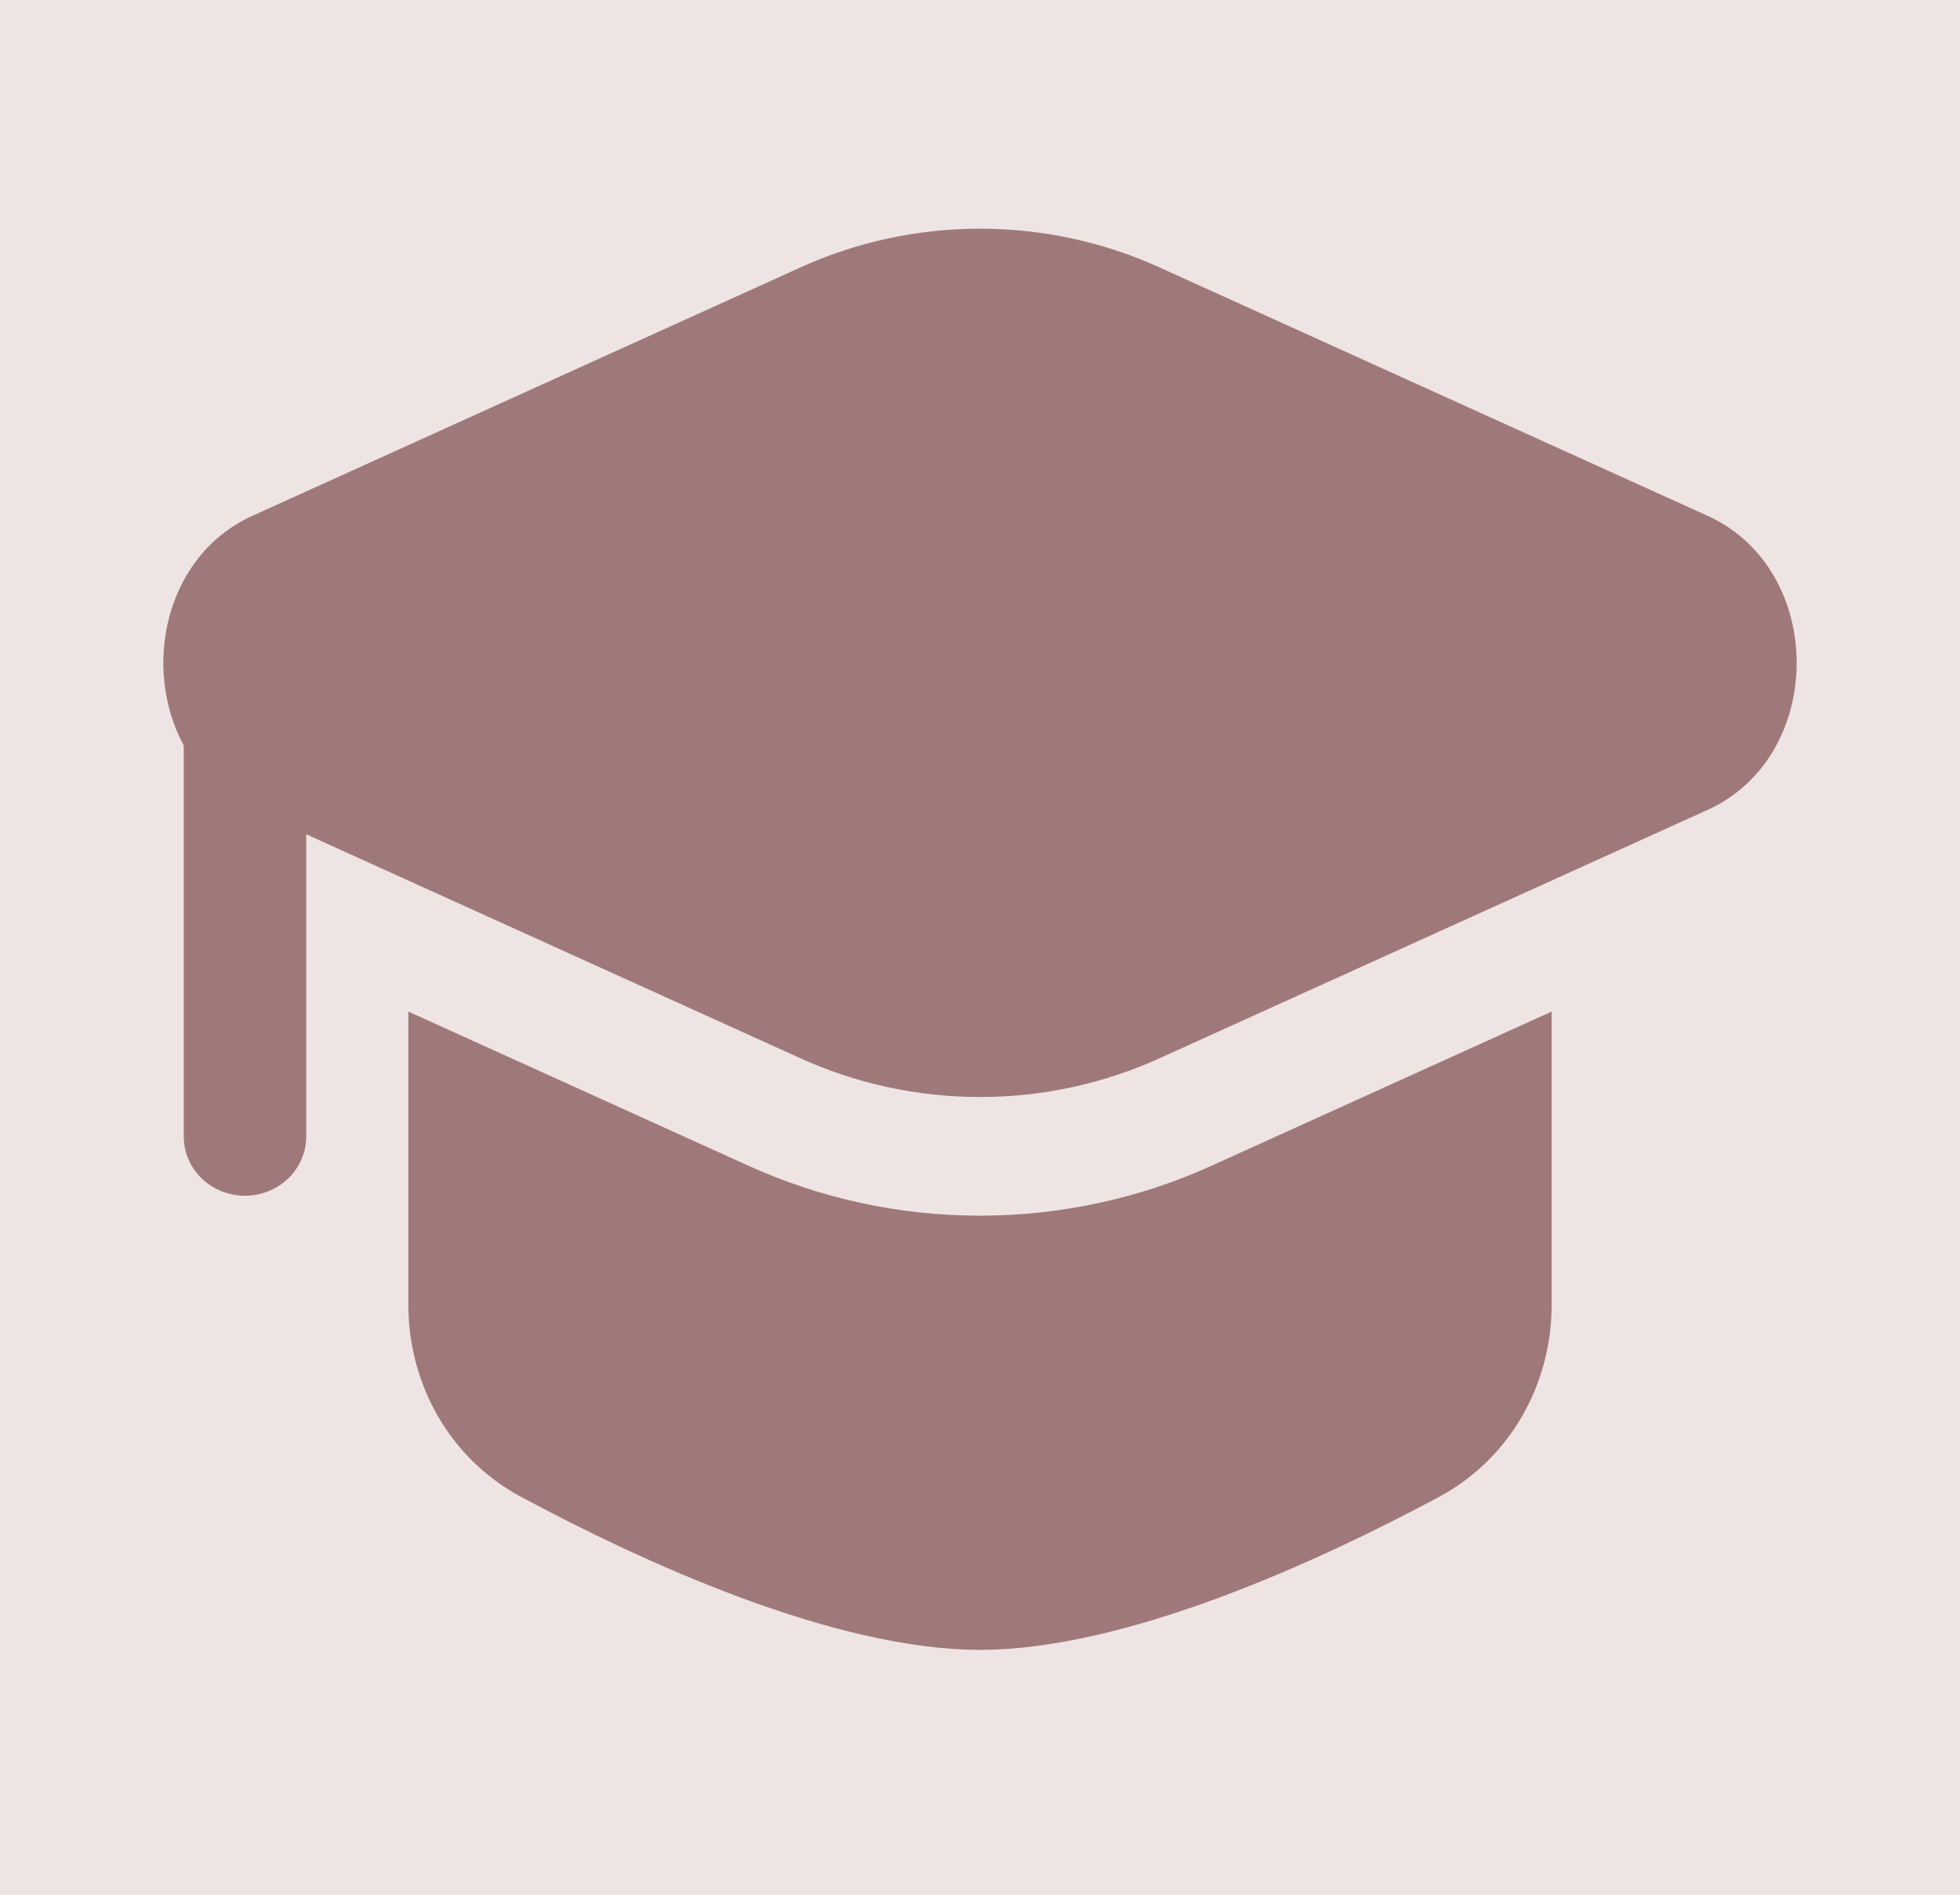
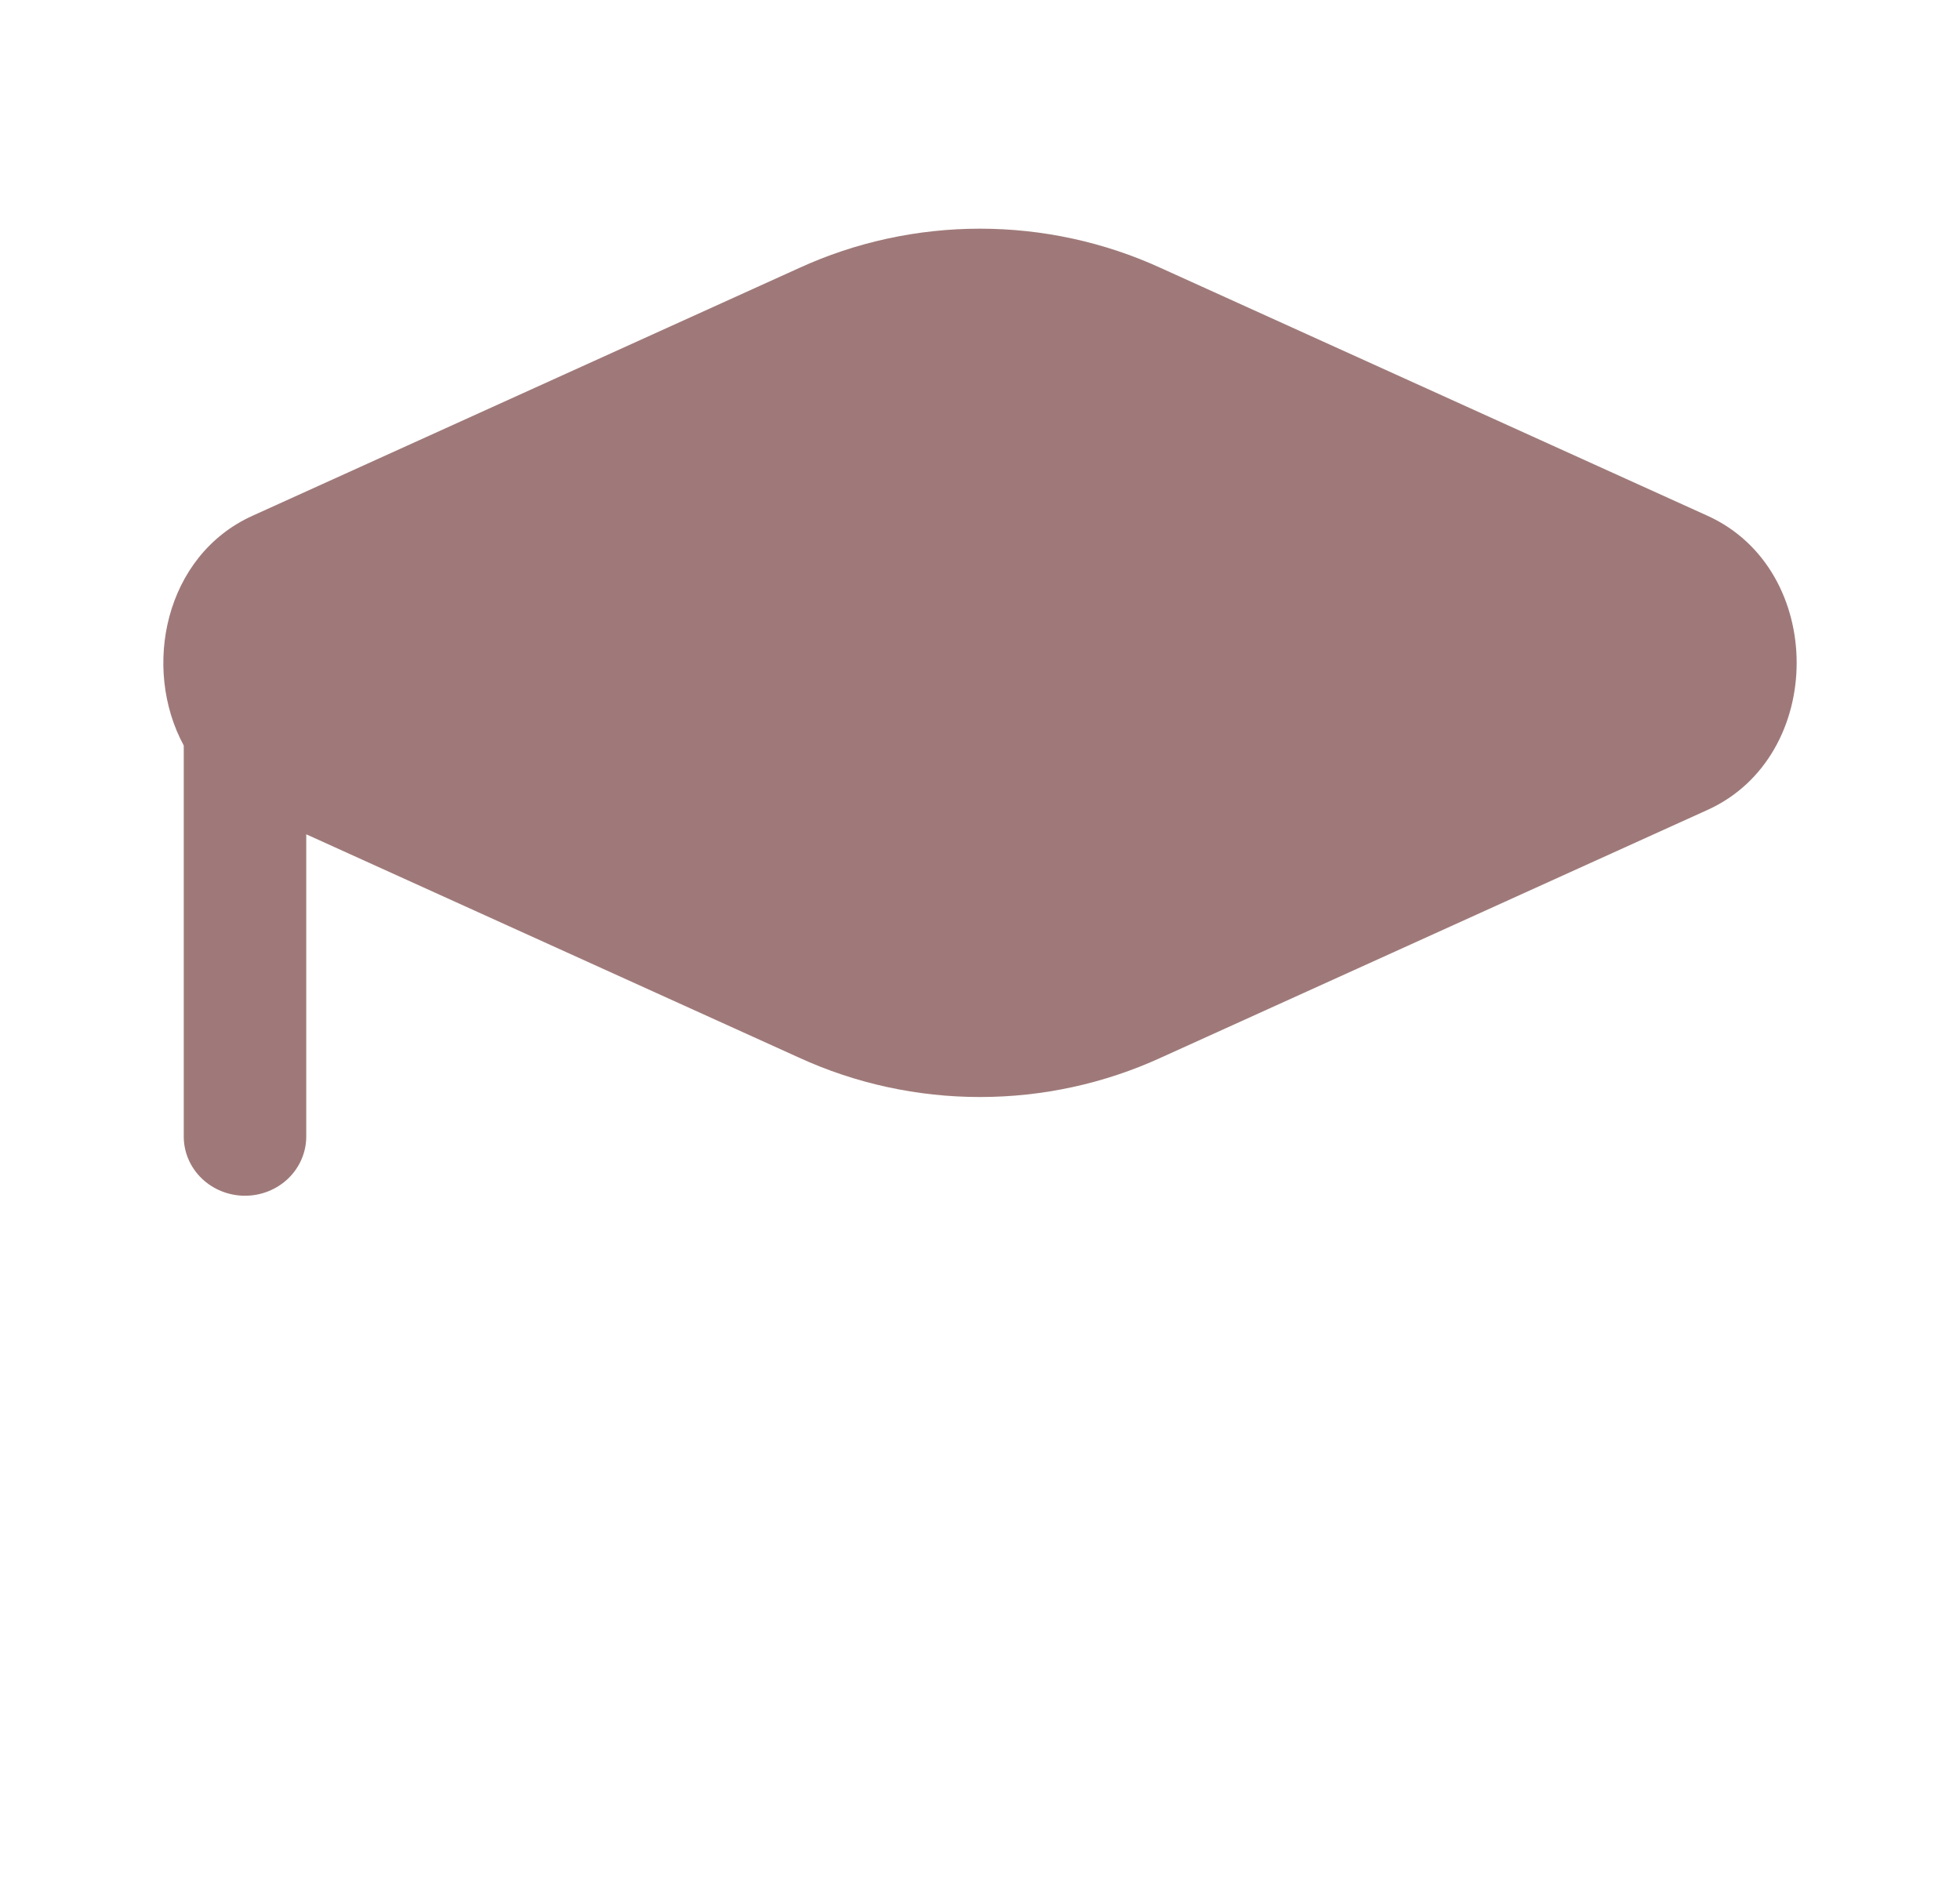
<svg xmlns="http://www.w3.org/2000/svg" width="60" height="58" viewBox="0 0 60 58" fill="none">
-   <rect width="60" height="58" fill="#EFE4E4" />
-   <path d="M12.5 30.965V39.931C12.5 42.367 13.758 44.648 15.963 45.827C19.635 47.797 25.51 50.504 30 50.504C34.49 50.504 40.365 47.794 44.038 45.83C46.242 44.648 47.5 42.367 47.5 39.933V30.965L37.135 35.663C34.905 36.684 32.468 37.213 30 37.213C27.532 37.213 25.095 36.684 22.865 35.663L12.5 30.965Z" fill="#9F7979" />
  <path d="M35.542 8.207C33.81 7.412 31.917 7 30 7C28.083 7 26.189 7.412 24.457 8.207L7.73 15.788C5.04 17.006 4.337 20.445 5.625 22.821V34.79C5.625 35.271 5.822 35.732 6.174 36.072C6.526 36.412 7.003 36.603 7.5 36.603C7.997 36.603 8.474 36.412 8.826 36.072C9.177 35.732 9.375 35.271 9.375 34.79V25.539L24.457 32.374C26.189 33.169 28.083 33.581 30 33.581C31.917 33.581 33.81 33.169 35.542 32.374L52.27 24.793C55.91 23.145 55.91 17.436 52.27 15.788L35.542 8.207Z" fill="#9F7979" />
</svg>